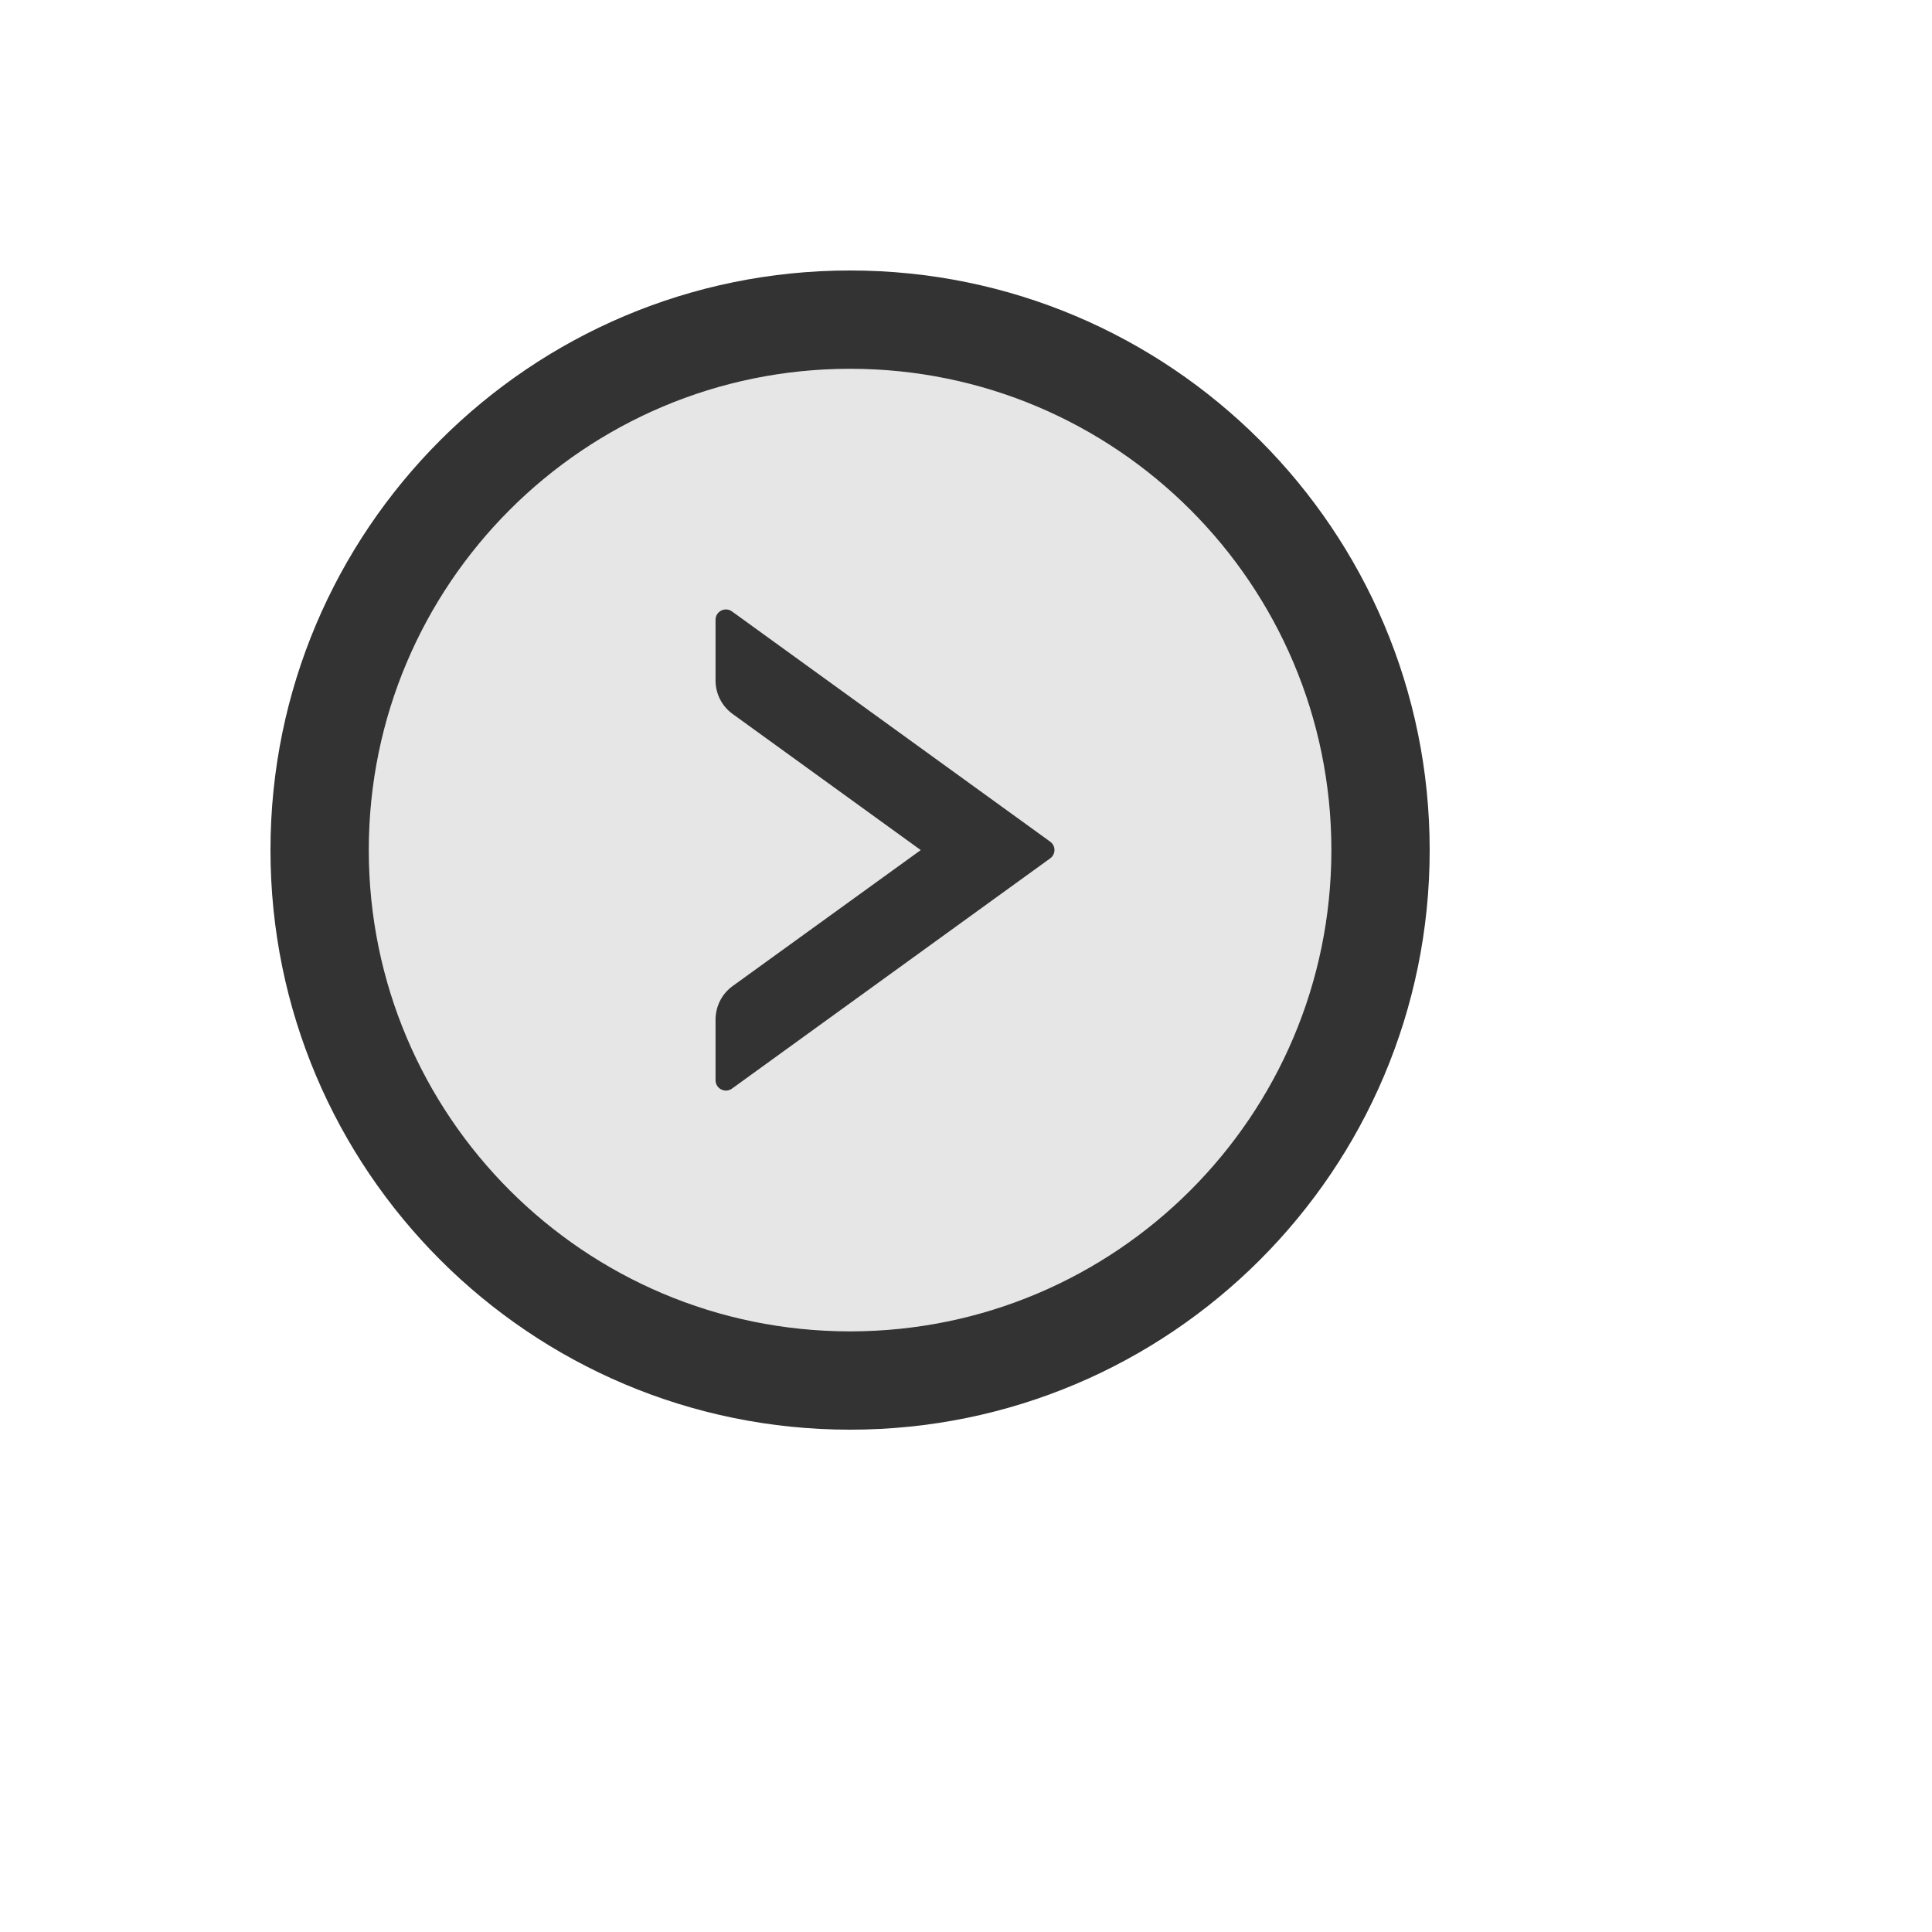
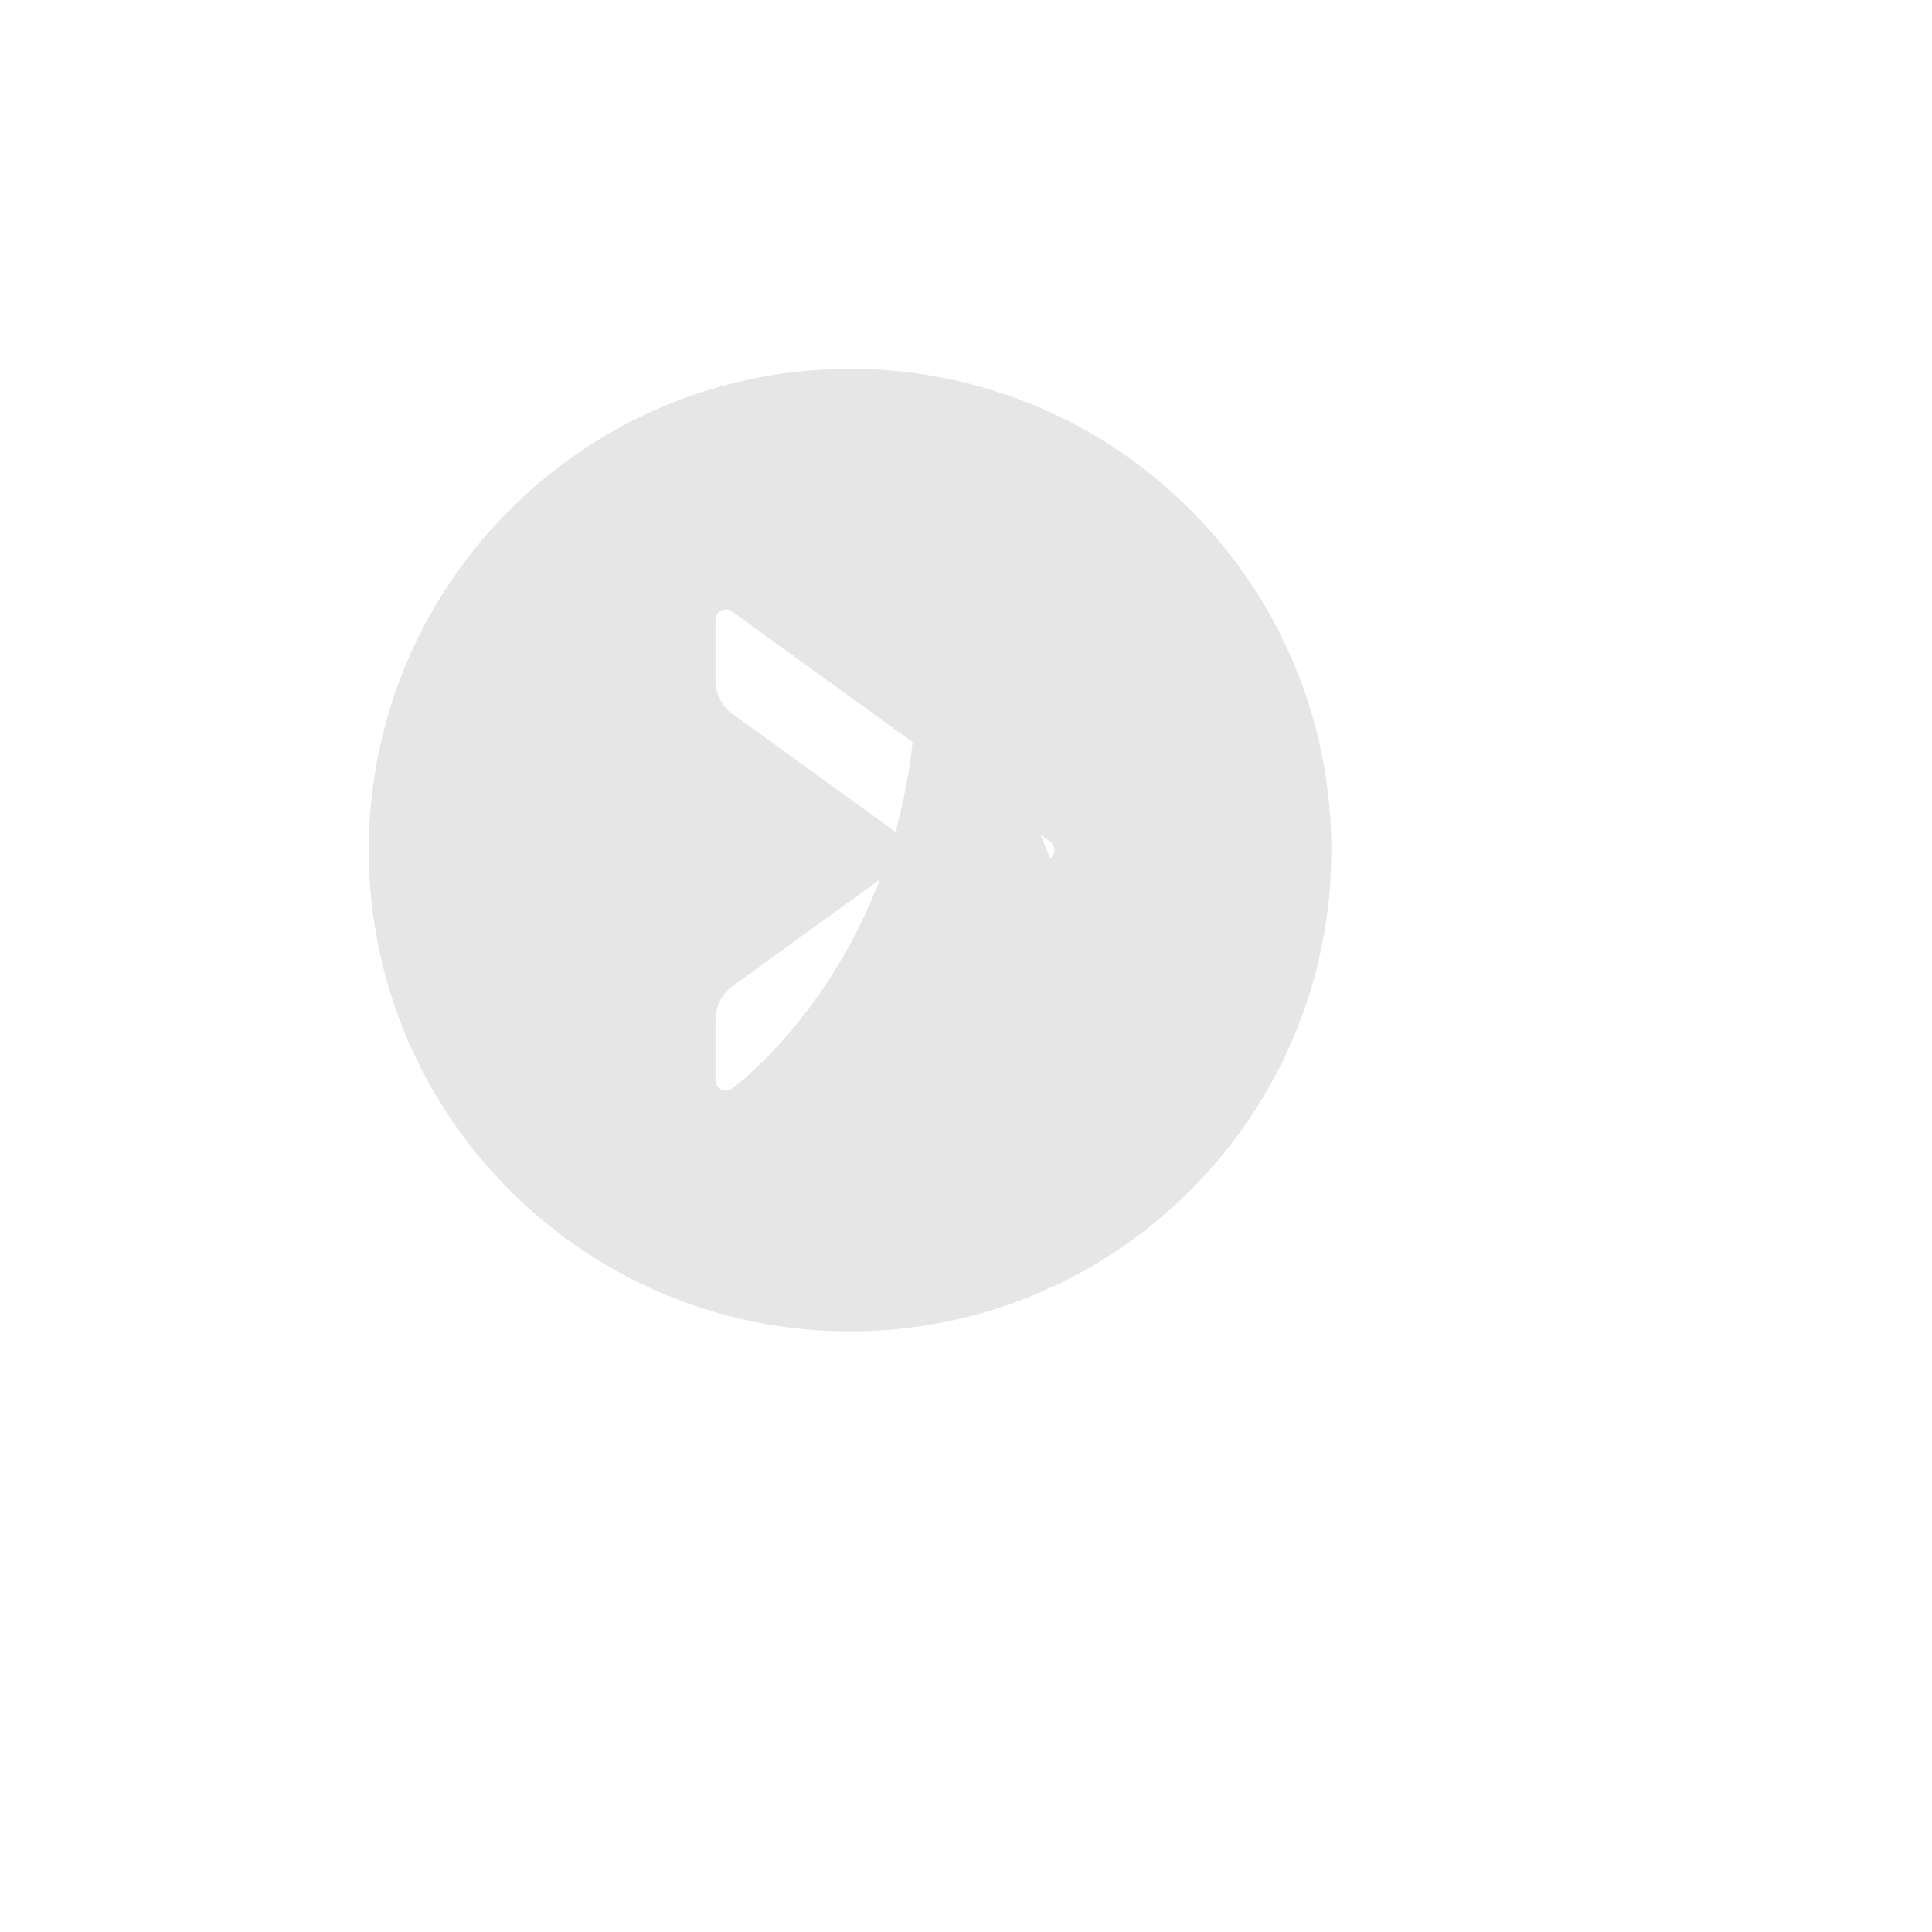
<svg xmlns="http://www.w3.org/2000/svg" version="1.1" width="100%" height="100%" id="svgWorkerArea" viewBox="-25 -25 625 625" style="background: white;">
  <defs id="defsdoc">
    <pattern id="patternBool" x="0" y="0" width="10" height="10" patternUnits="userSpaceOnUse" patternTransform="rotate(35)">
-       <circle cx="5" cy="5" r="4" style="stroke: none;fill: #ff000070;" />
-     </pattern>
+       </pattern>
  </defs>
  <g id="fileImp-88803855" class="cosito">
-     <path id="pathImp-204941481" fill="#E6E6E6" class="grouped" d="M250 94.308C164.035 94.308 94.308 164.035 94.308 250 94.308 335.965 164.035 405.692 250 405.692 335.965 405.692 405.692 335.965 405.692 250 405.692 164.035 335.965 94.308 250 94.308 250 94.308 250 94.308 250 94.308M314.746 252.679C314.746 252.679 211.788 327.176 211.788 327.176 209.57 328.767 206.473 327.176 206.473 324.456 206.473 324.456 206.473 304.827 206.473 304.827 206.473 300.558 208.524 296.498 211.998 293.987 211.998 293.987 272.851 250 272.851 250 272.851 250 211.998 205.971 211.998 205.971 208.524 203.46 206.473 199.442 206.473 195.131 206.473 195.131 206.473 175.502 206.473 175.502 206.473 172.782 209.57 171.191 211.788 172.782 211.788 172.782 314.746 247.28 314.746 247.28 316.588 248.619 316.588 251.339 314.746 252.679 314.746 252.679 314.746 252.679 314.746 252.679" />
-     <path id="pathImp-350386078" fill="#333" class="grouped" d="M250 62.5C146.457 62.5 62.5 146.457 62.5 250 62.5 353.543 146.457 437.5 250 437.5 353.543 437.5 437.5 353.543 437.5 250 437.5 146.457 353.543 62.5 250 62.5 250 62.5 250 62.5 250 62.5M250 405.692C164.035 405.692 94.308 335.965 94.308 250 94.308 164.035 164.035 94.308 250 94.308 335.965 94.308 405.692 164.035 405.692 250 405.692 335.965 335.965 405.692 250 405.692 250 405.692 250 405.692 250 405.692" />
-     <path id="pathImp-956659626" fill="#333" class="grouped" d="M314.746 247.28C314.746 247.28 211.788 172.782 211.788 172.782 209.57 171.191 206.473 172.782 206.473 175.502 206.473 175.502 206.473 195.131 206.473 195.131 206.473 199.442 208.524 203.46 211.998 205.971 211.998 205.971 272.851 250 272.851 250 272.851 250 211.998 293.987 211.998 293.987 208.524 296.498 206.473 300.558 206.473 304.827 206.473 304.827 206.473 324.456 206.473 324.456 206.473 327.176 209.57 328.767 211.788 327.176 211.788 327.176 314.746 252.679 314.746 252.679 316.588 251.339 316.588 248.619 314.746 247.28 314.746 247.28 314.746 247.28 314.746 247.28" />
+     <path id="pathImp-204941481" fill="#E6E6E6" class="grouped" d="M250 94.308C164.035 94.308 94.308 164.035 94.308 250 94.308 335.965 164.035 405.692 250 405.692 335.965 405.692 405.692 335.965 405.692 250 405.692 164.035 335.965 94.308 250 94.308 250 94.308 250 94.308 250 94.308C314.746 252.679 211.788 327.176 211.788 327.176 209.57 328.767 206.473 327.176 206.473 324.456 206.473 324.456 206.473 304.827 206.473 304.827 206.473 300.558 208.524 296.498 211.998 293.987 211.998 293.987 272.851 250 272.851 250 272.851 250 211.998 205.971 211.998 205.971 208.524 203.46 206.473 199.442 206.473 195.131 206.473 195.131 206.473 175.502 206.473 175.502 206.473 172.782 209.57 171.191 211.788 172.782 211.788 172.782 314.746 247.28 314.746 247.28 316.588 248.619 316.588 251.339 314.746 252.679 314.746 252.679 314.746 252.679 314.746 252.679" />
  </g>
</svg>